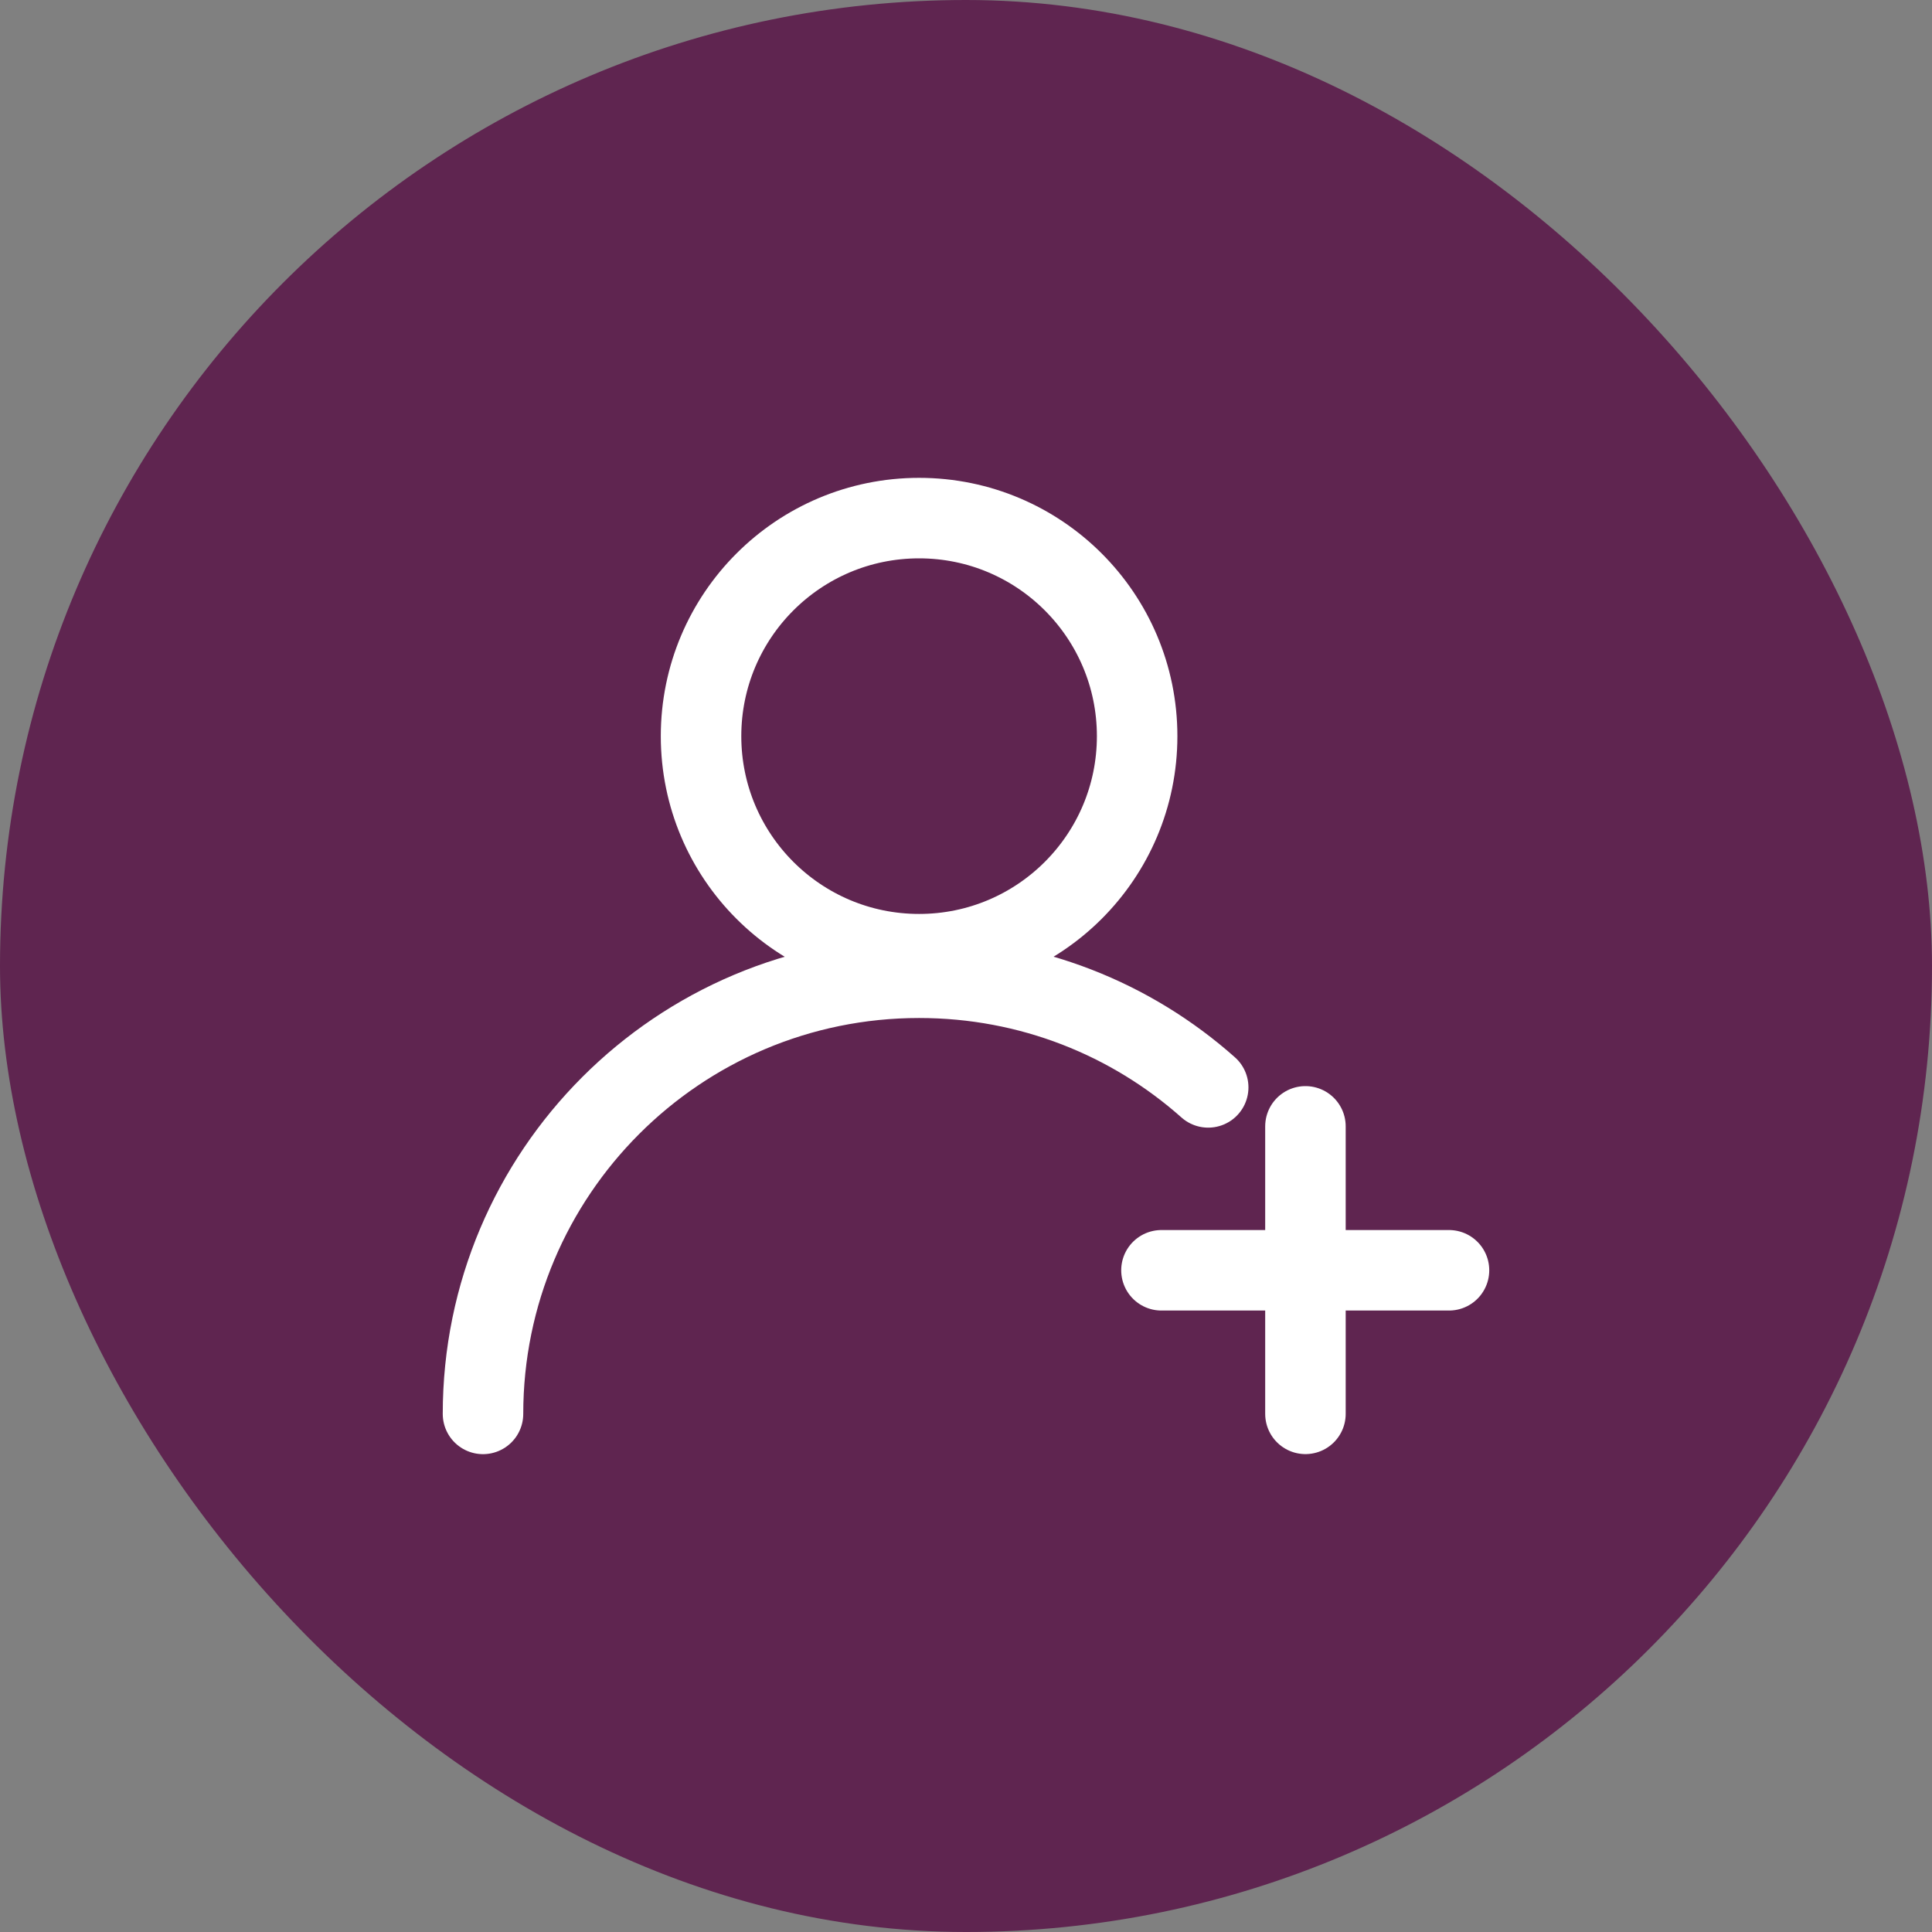
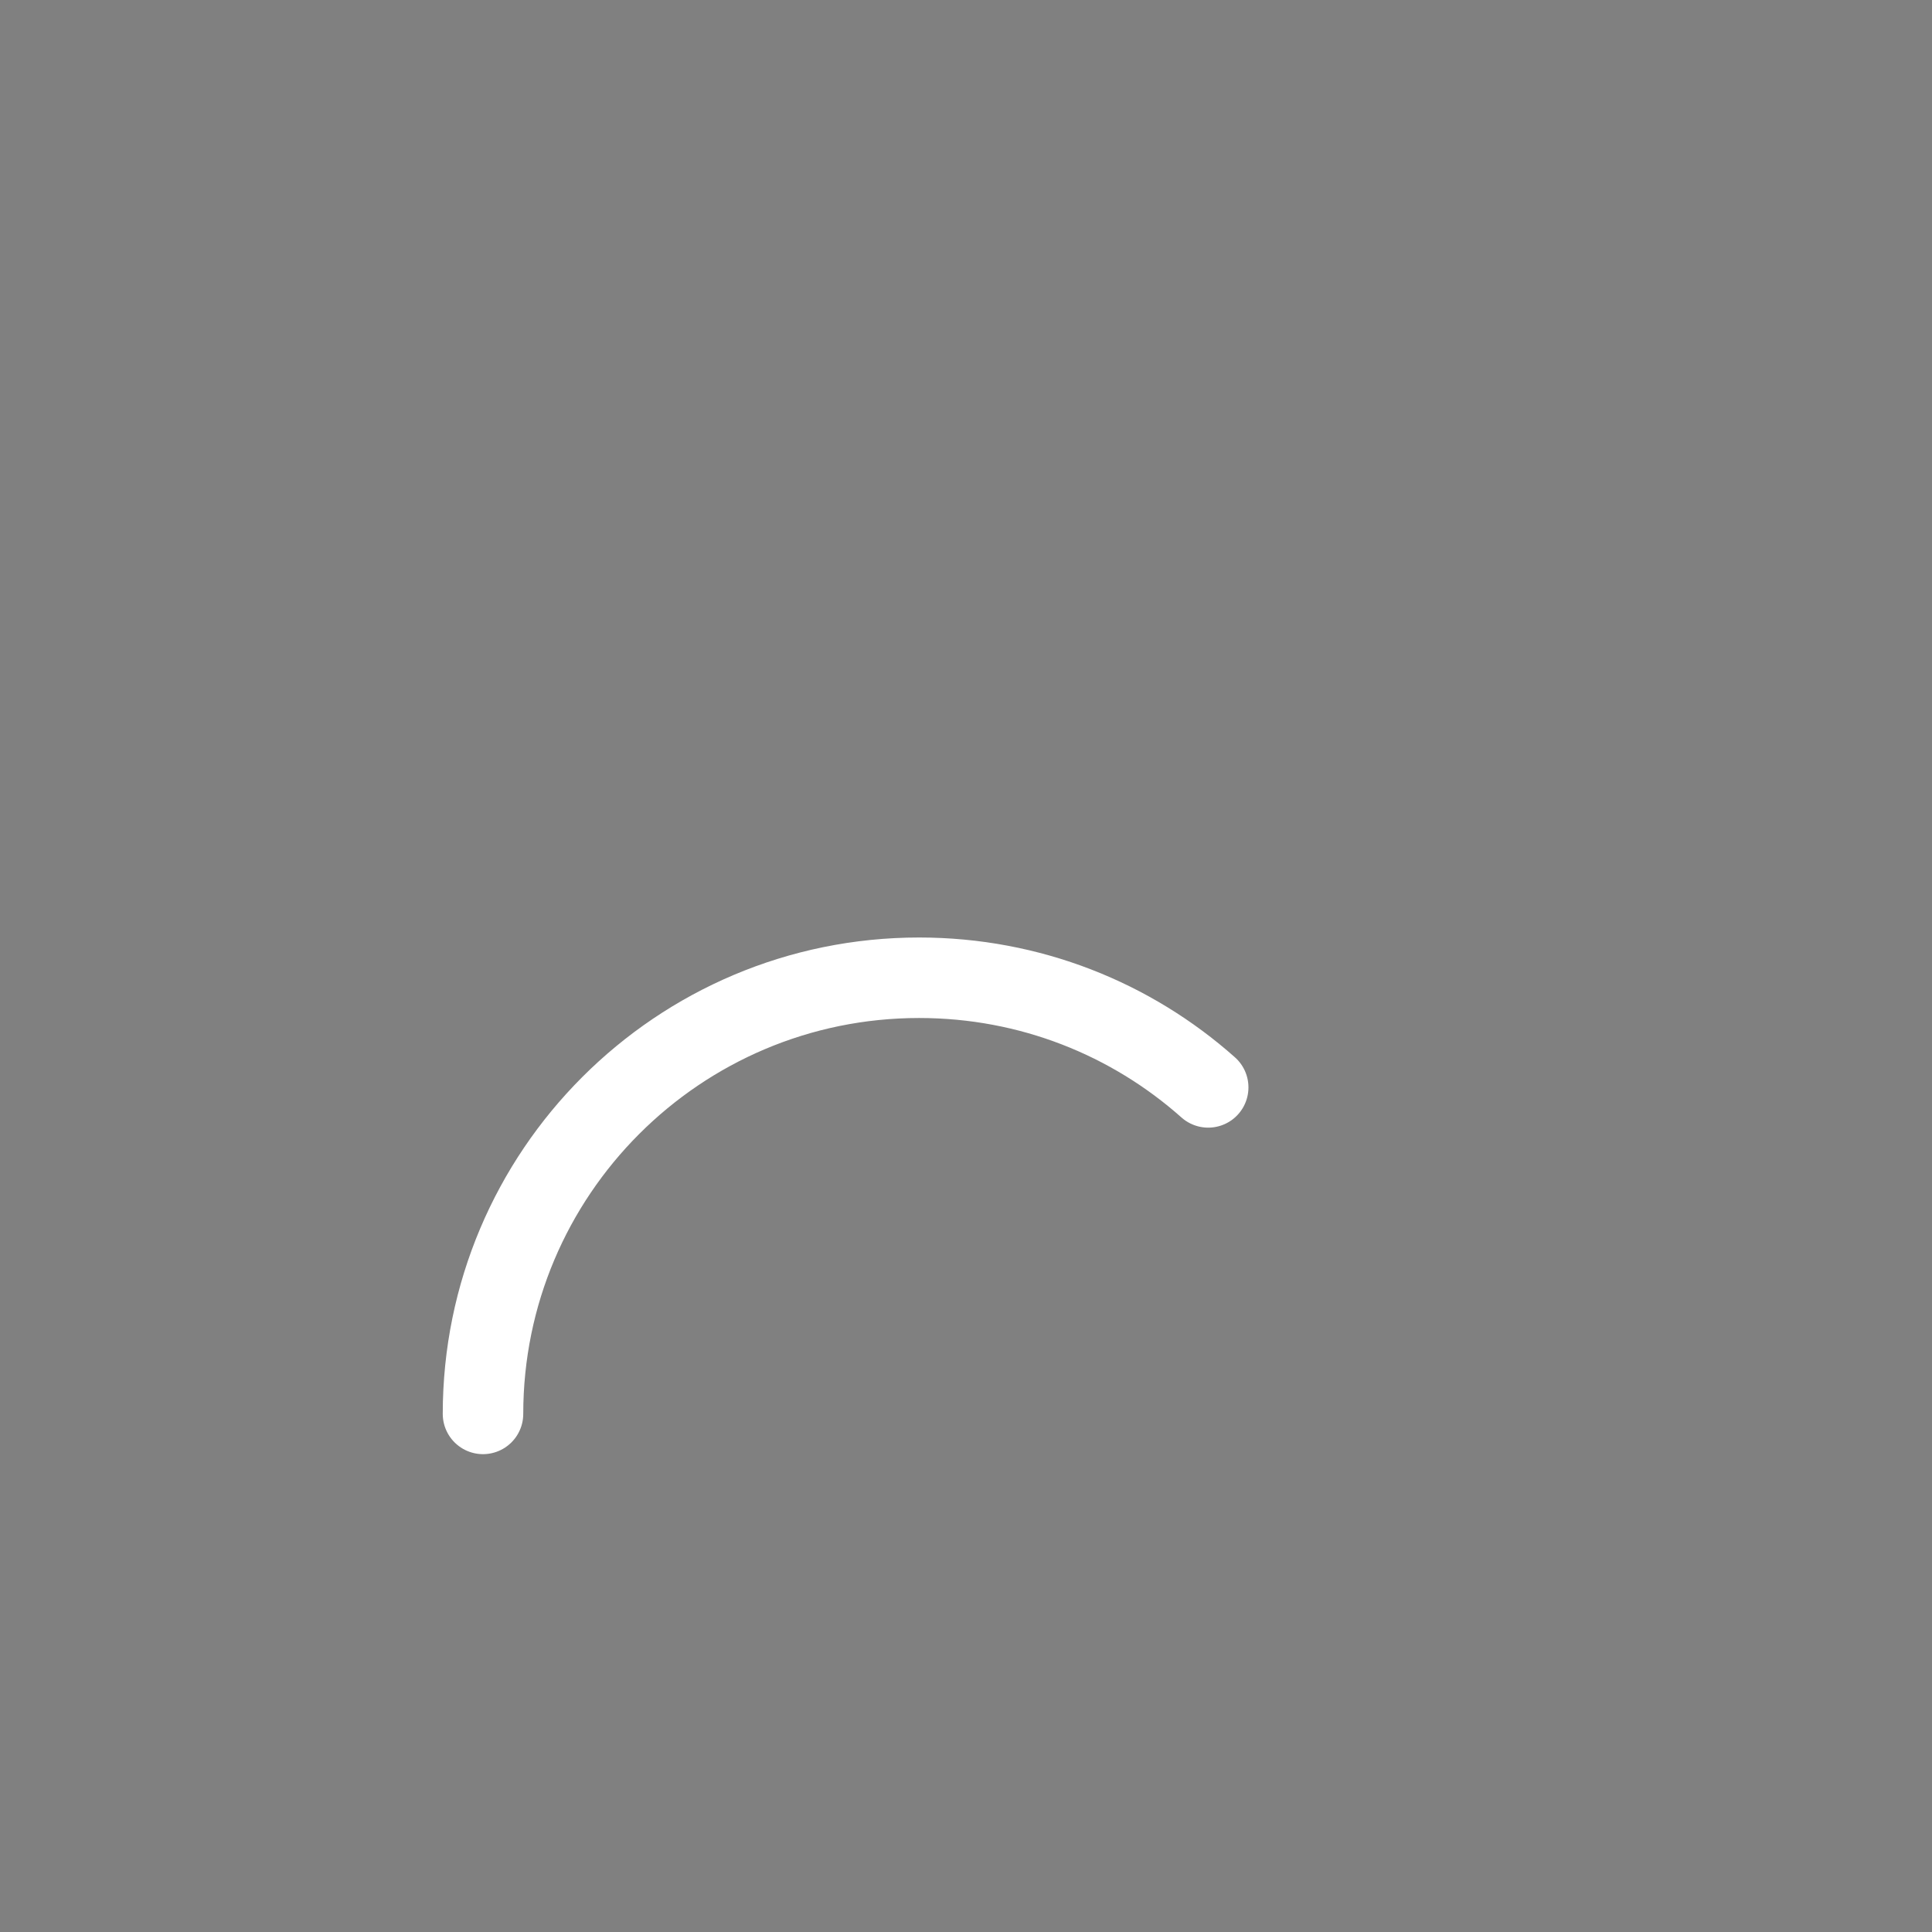
<svg xmlns="http://www.w3.org/2000/svg" width="36" height="36" viewBox="0 0 36 36" fill="none">
  <rect x="0" y="0" width="36" height="36" fill="#808080" stroke="none" />
-   <rect width="36" height="36" rx="18" fill="#5F2550" />
-   <path d="M17.126 17.78C19.37 17.78 21.189 15.961 21.189 13.717C21.189 11.473 19.37 9.654 17.126 9.654C14.882 9.654 13.063 11.473 13.063 13.717C13.063 15.961 14.882 17.78 17.126 17.78Z" stroke="white" stroke-width="1.5" stroke-linecap="round" stroke-linejoin="round" />
  <path d="M9 26.346C9 21.858 12.639 18.219 17.126 18.219C19.197 18.219 21.081 18.989 22.513 20.262" stroke="white" stroke-width="1.5" stroke-linecap="round" stroke-linejoin="round" />
-   <path d="M21.642 23.67H27" stroke="white" stroke-width="1.5" stroke-linecap="round" stroke-linejoin="round" />
-   <path d="M24.325 20.988V26.345" stroke="white" stroke-width="1.5" stroke-linecap="round" stroke-linejoin="round" />
</svg>